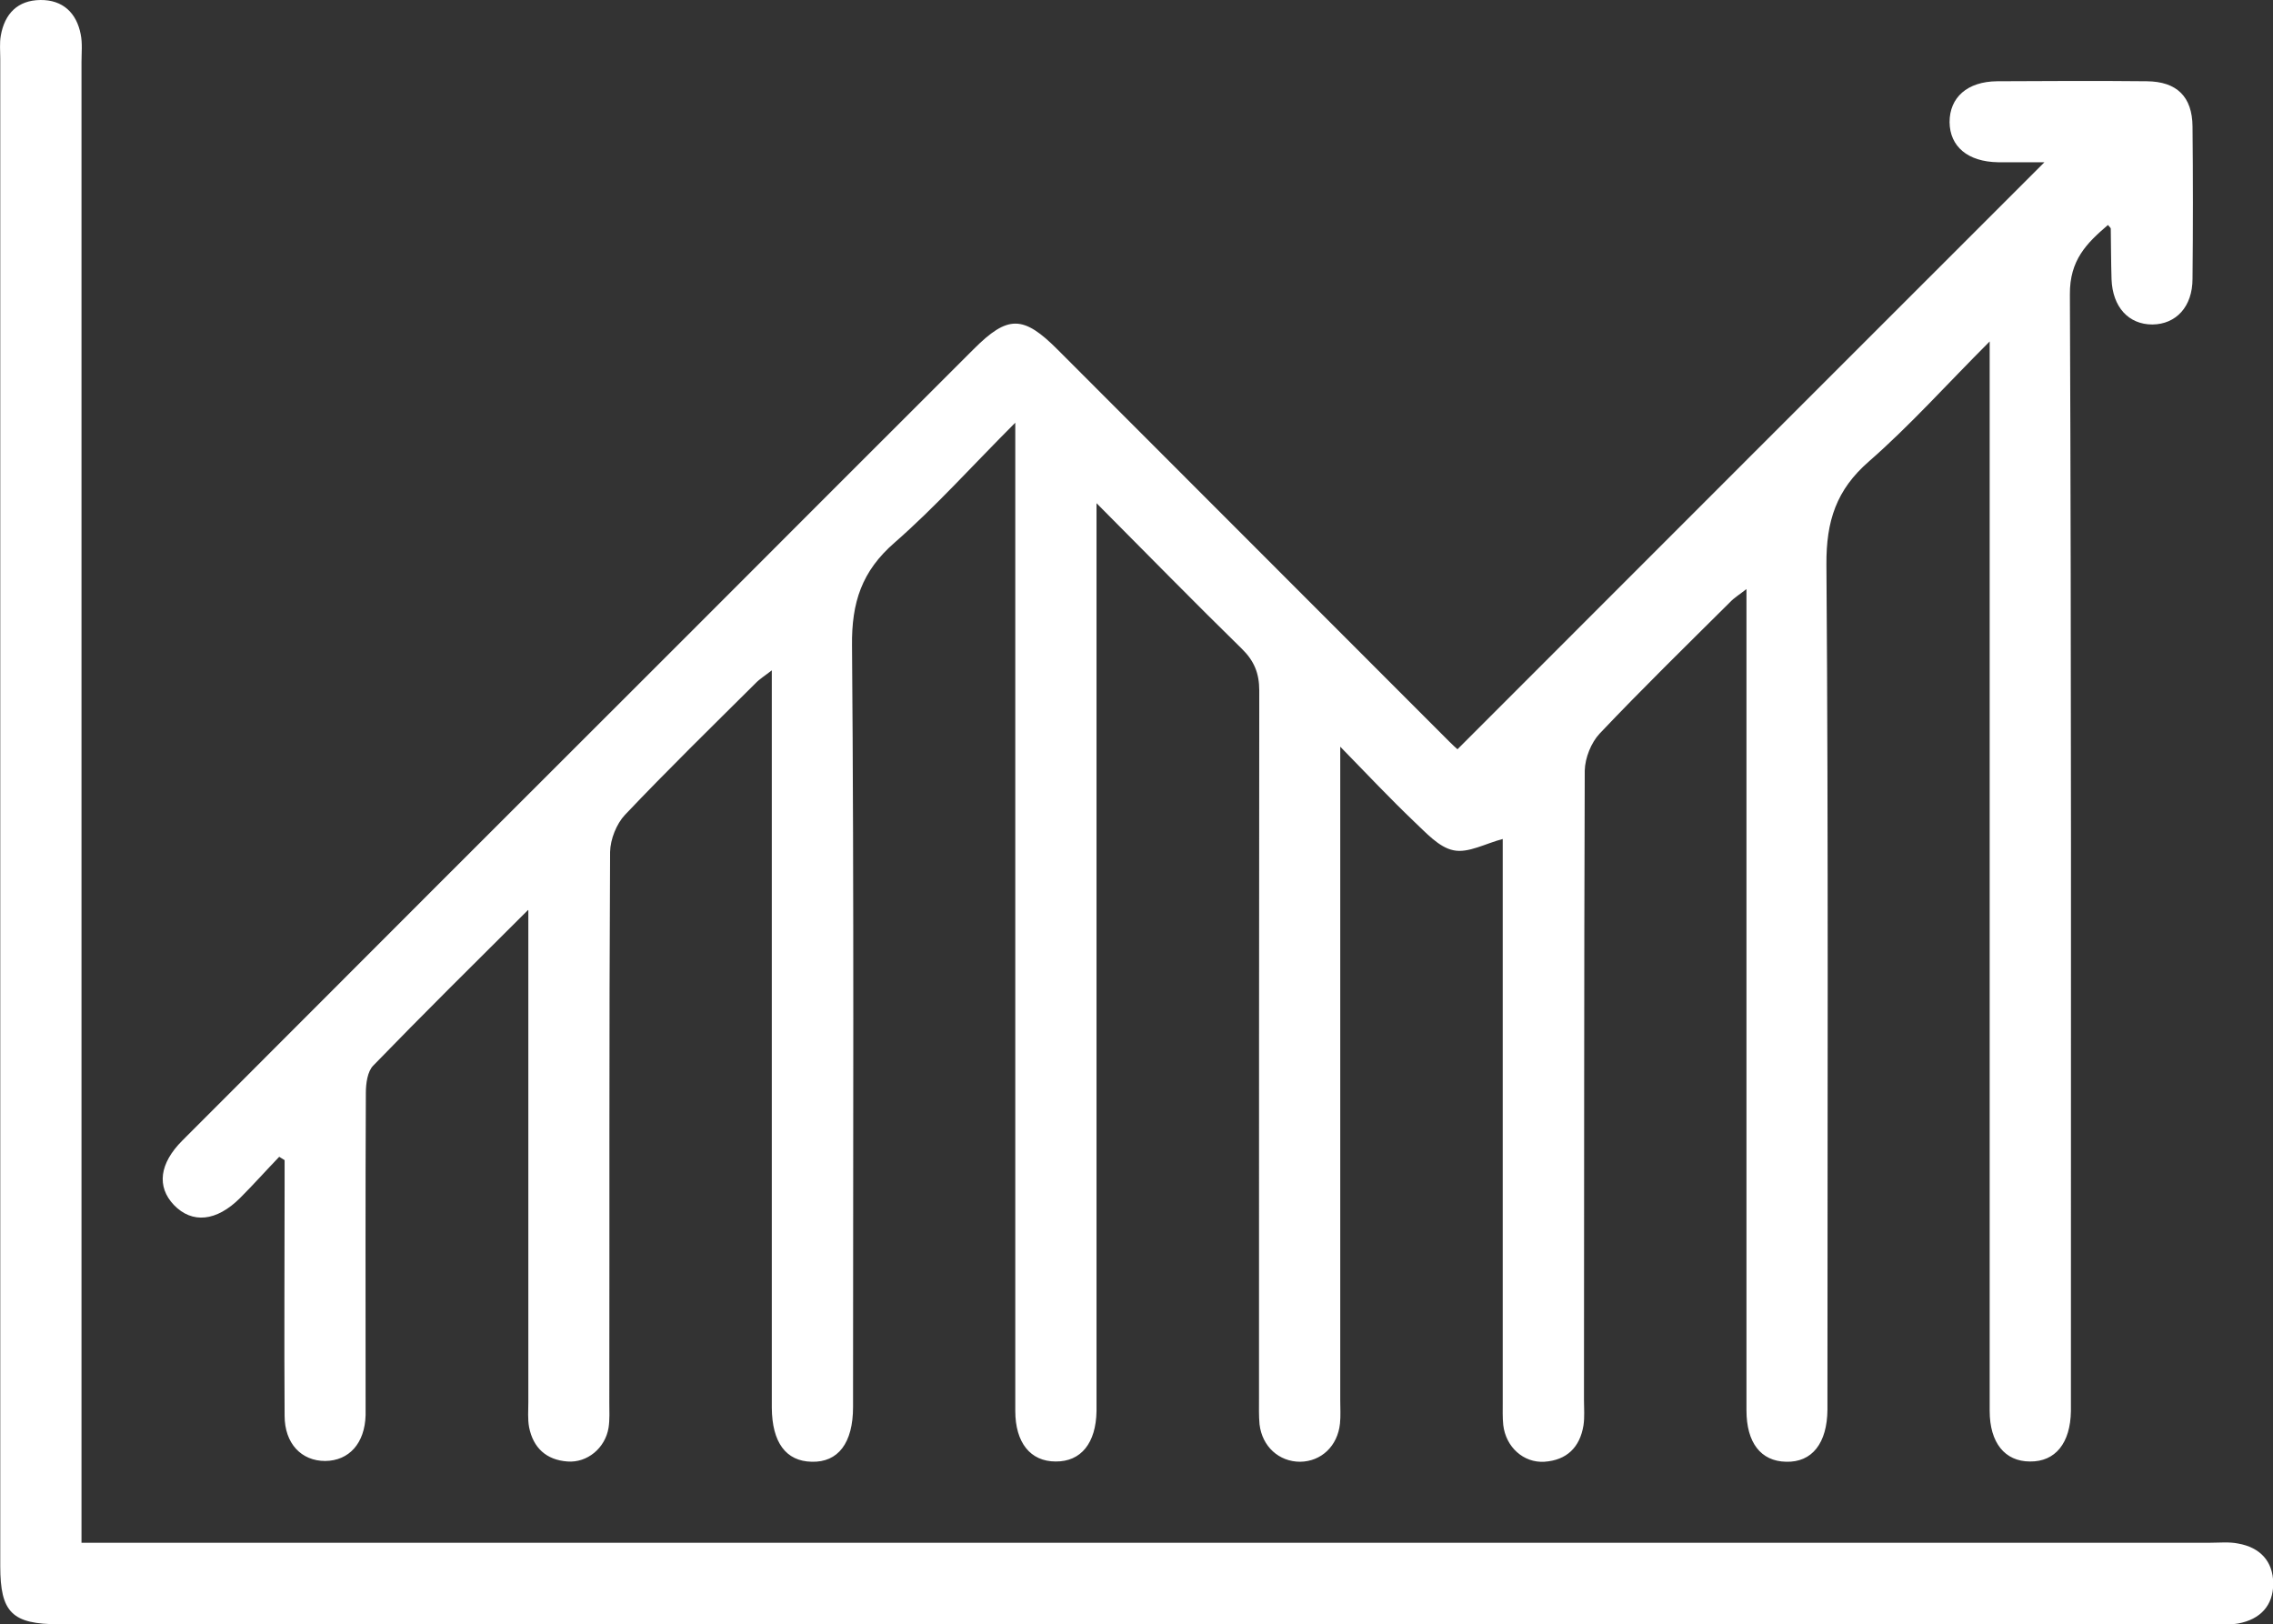
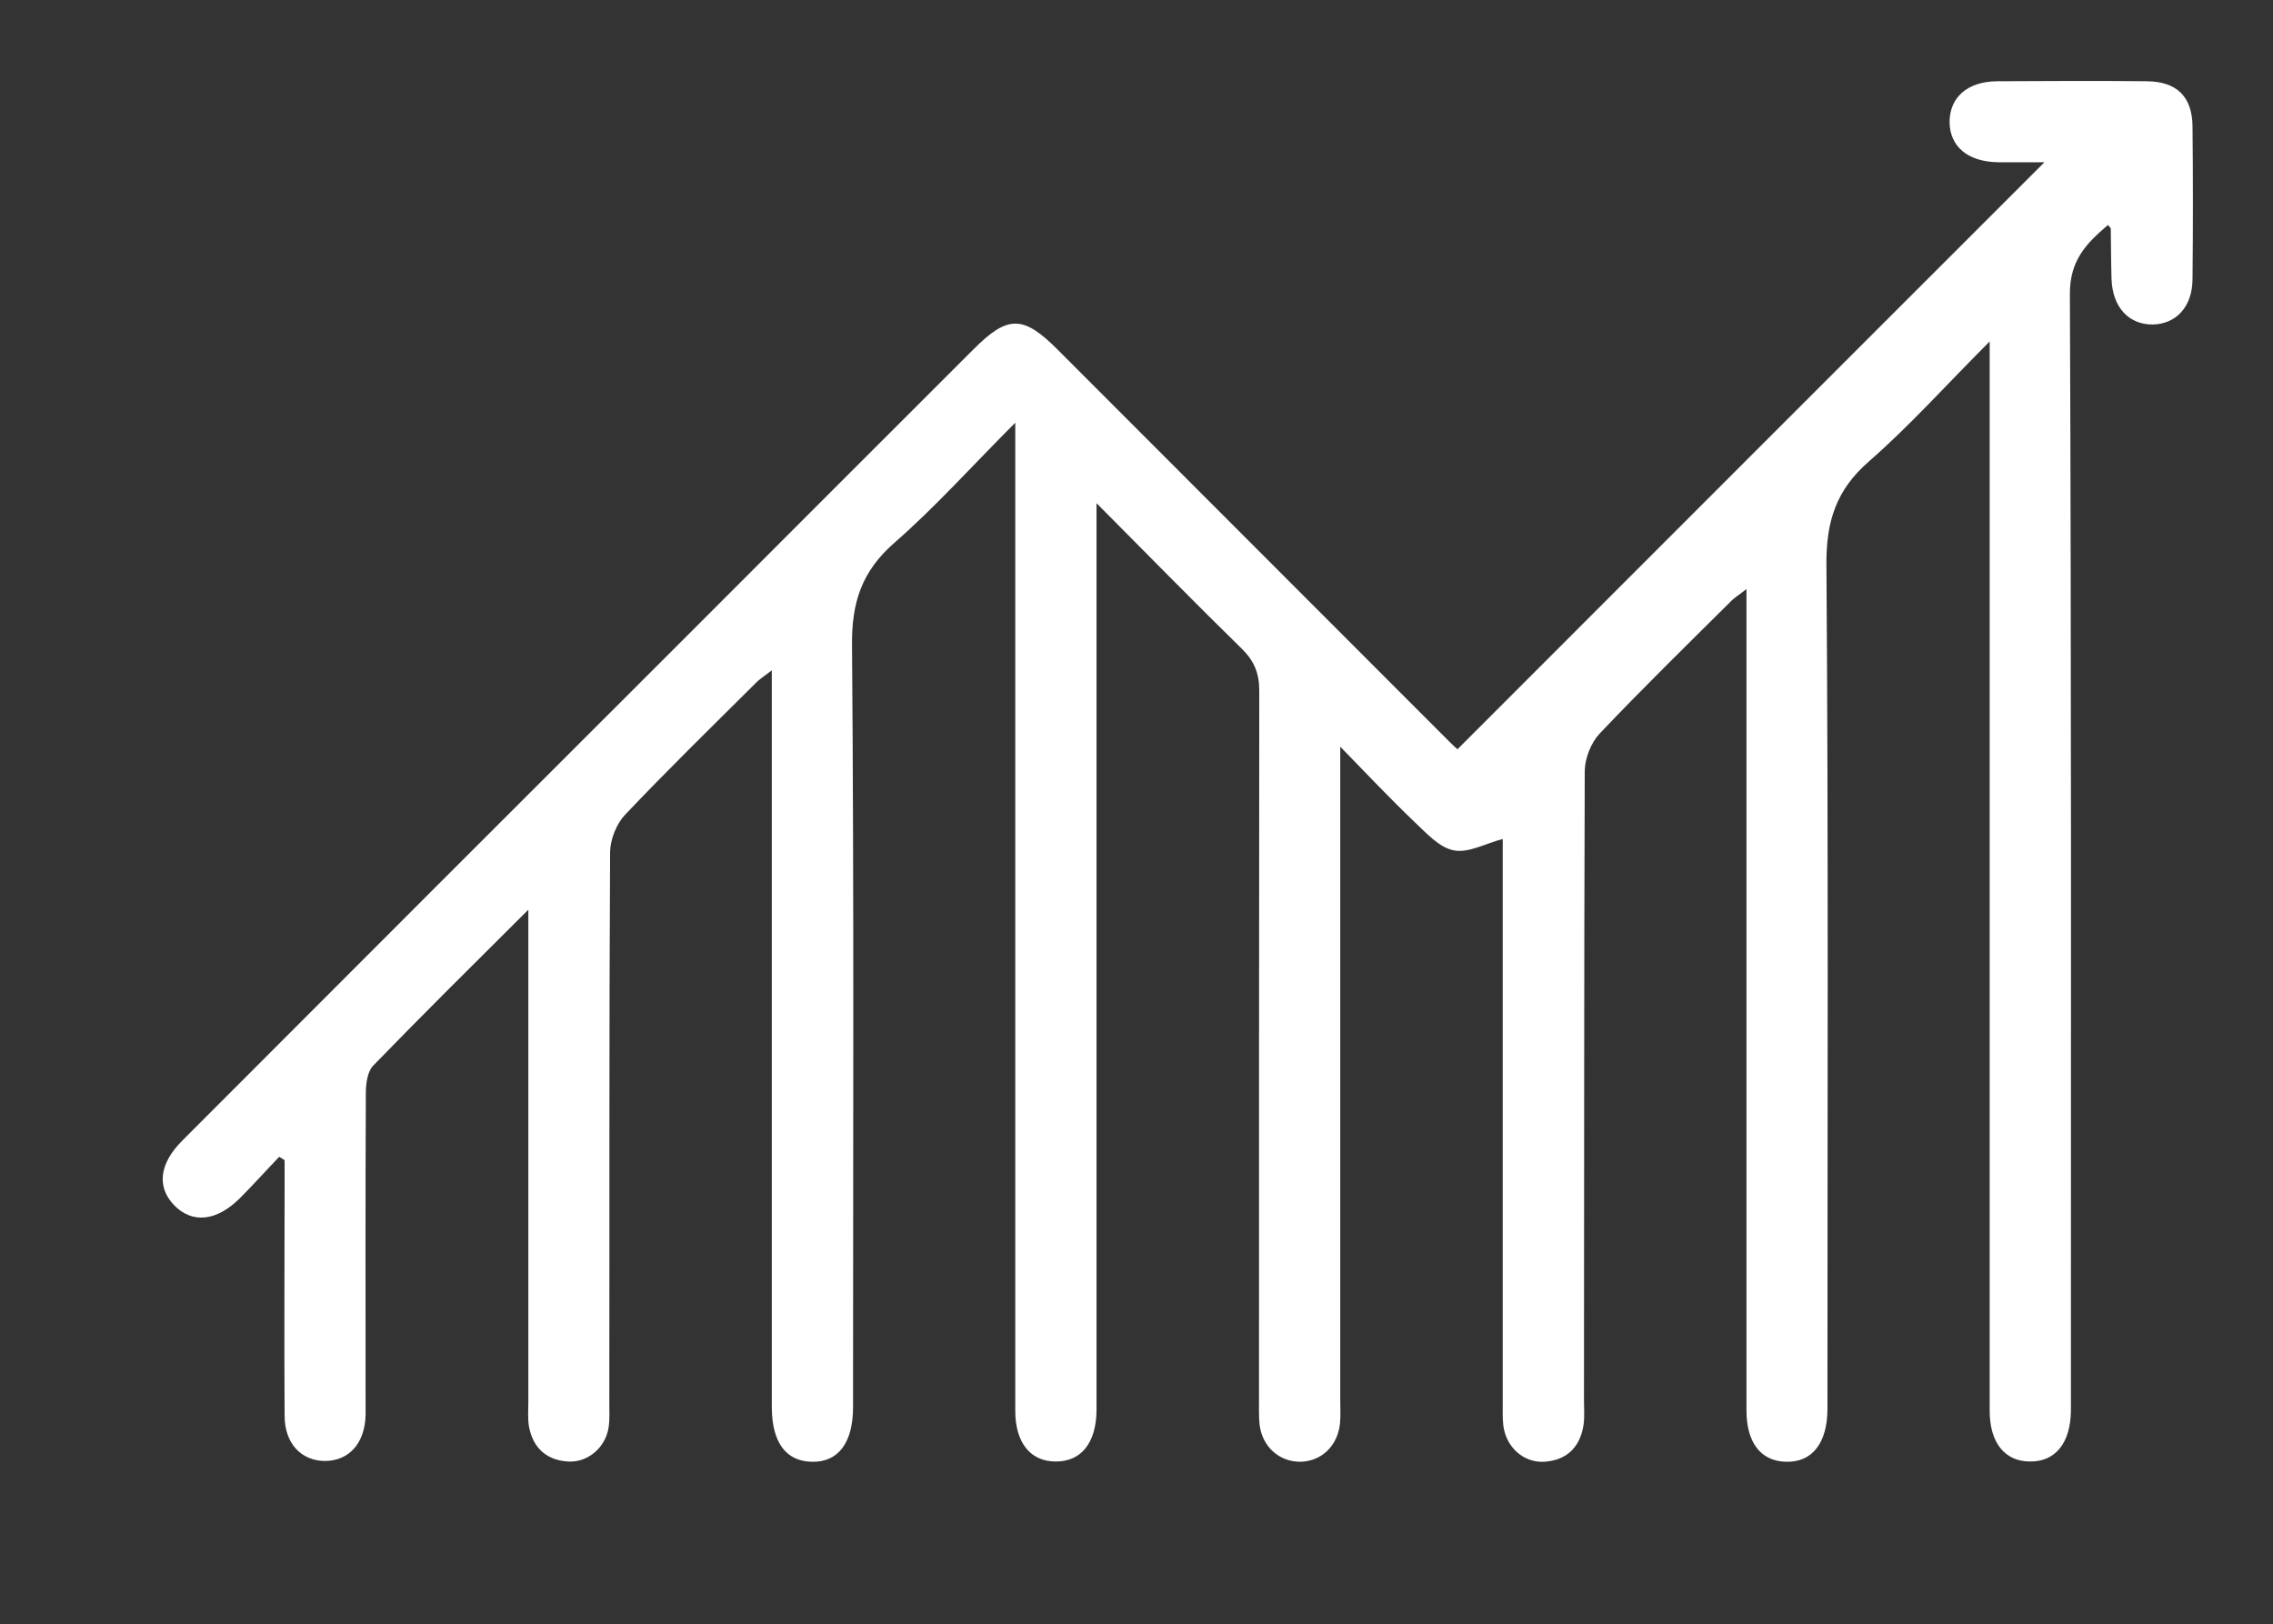
<svg xmlns="http://www.w3.org/2000/svg" id="Capa_2" data-name="Capa 2" viewBox="0 0 88.41 63.16">
  <rect x="0" y="0" width="88.41" height="63.16" fill="#333333" stroke="none" />
  <defs>
    <style>      .cls-1 {        fill: #fff;        stroke-width: 0px;      }    </style>
  </defs>
  <g id="Layer_1" data-name="Layer 1">
    <g>
      <path class="cls-1" d="M20.54,35.39c-2.14,2.13-4.1,4.07-6.02,6.05-.23.23-.29.71-.29,1.07-.02,3.95-.01,7.9-.01,11.84,0,.23,0,.46,0,.69-.03,1.09-.64,1.77-1.57,1.78-.93,0-1.58-.68-1.58-1.76-.02-2.99,0-5.99,0-8.98,0-.32,0-.64,0-.96-.07-.04-.14-.09-.21-.13-.51.53-1,1.08-1.52,1.6-.92.92-1.87,1.01-2.58.27-.67-.71-.56-1.61.33-2.5,6.6-6.61,13.21-13.22,19.82-19.82,3.65-3.65,7.3-7.31,10.96-10.96,1.33-1.33,1.93-1.33,3.28.03,5.07,5.07,10.14,10.15,15.21,15.22.14.14.28.27.33.31,7.62-7.62,15.21-15.22,22.83-22.83-.5,0-1.16,0-1.81,0-1.17-.02-1.87-.61-1.88-1.56,0-.96.69-1.58,1.85-1.59,1.94-.01,3.88-.02,5.82,0,1.17.01,1.77.6,1.78,1.76.02,1.97.02,3.95,0,5.92,0,1.09-.64,1.77-1.56,1.78-.93,0-1.55-.68-1.59-1.76-.02-.66-.02-1.31-.03-1.97,0-.02-.03-.05-.11-.14-.84.72-1.49,1.37-1.48,2.7.06,14.25.04,28.49.04,42.74,0,.23,0,.46,0,.69-.02,1.24-.6,1.97-1.59,1.96-.98,0-1.57-.73-1.57-1.97,0-13.42,0-26.85,0-40.27,0-.35,0-.7,0-1.32-1.68,1.68-3.1,3.27-4.69,4.66-1.28,1.11-1.67,2.33-1.66,4.01.08,10.73.04,21.45.04,32.18,0,.23,0,.46,0,.69-.01,1.31-.6,2.06-1.61,2.03-.98-.02-1.54-.74-1.54-2,0-6.35,0-12.7,0-19.05,0-4.24,0-8.49,0-12.89-.28.22-.48.34-.64.51-1.7,1.69-3.42,3.37-5.07,5.11-.33.35-.57.95-.58,1.44-.03,8.16-.02,16.32-.03,24.48,0,.33.03.66-.02.99-.14.85-.65,1.35-1.52,1.41-.81.05-1.5-.57-1.6-1.43-.03-.29-.02-.59-.02-.89,0-6.98,0-13.95,0-20.93v-.97c-.66.17-1.34.56-1.91.44-.57-.11-1.08-.69-1.55-1.13-.9-.86-1.76-1.77-2.86-2.9v1.25c0,8.06,0,16.12,0,24.18,0,.3.02.59-.01.89-.09.88-.73,1.48-1.55,1.49-.82,0-1.48-.59-1.58-1.46-.03-.33-.02-.66-.02-.99,0-9.18,0-18.36.01-27.54,0-.68-.2-1.16-.68-1.63-1.83-1.79-3.63-3.63-5.65-5.66v1.26c0,11.12,0,22.24,0,33.36,0,.23,0,.46,0,.69-.02,1.24-.6,1.97-1.59,1.96-.98,0-1.57-.73-1.57-1.97,0-12.37,0-24.74,0-37.11,0-.35,0-.7,0-1.32-1.68,1.68-3.1,3.27-4.69,4.66-1.28,1.11-1.68,2.33-1.66,4.01.08,9.67.04,19.35.04,29.02,0,.2,0,.39,0,.59,0,1.4-.58,2.16-1.61,2.13-1-.02-1.54-.75-1.55-2.1,0-7.4,0-14.81,0-22.21,0-2.1,0-4.21,0-6.47-.28.22-.48.34-.64.51-1.7,1.69-3.42,3.37-5.07,5.11-.33.35-.57.95-.58,1.44-.04,7.14-.02,14.28-.03,21.42,0,.33.02.66-.03.98-.13.79-.83,1.37-1.6,1.31-.82-.06-1.33-.53-1.49-1.33-.06-.32-.03-.66-.03-.98,0-5.92,0-11.84,0-17.77v-1.35Z" />
-       <path class="cls-1" d="M3.17,60h1.39c27.14,0,54.27,0,81.41,0,.36,0,.73-.04,1.08.03.85.15,1.36.68,1.37,1.55,0,.87-.51,1.4-1.36,1.56-.29.05-.59.03-.89.03-27.96,0-55.92,0-83.88,0-1.82,0-2.28-.46-2.28-2.26,0-19.54,0-39.08,0-58.63,0-.3-.03-.6.02-.89C.18.53.69.01,1.57,0c.87-.01,1.41.5,1.57,1.34.07.35.03.72.03,1.08,0,18.75,0,37.5,0,56.26v1.31Z" />
    </g>
  </g>
</svg>